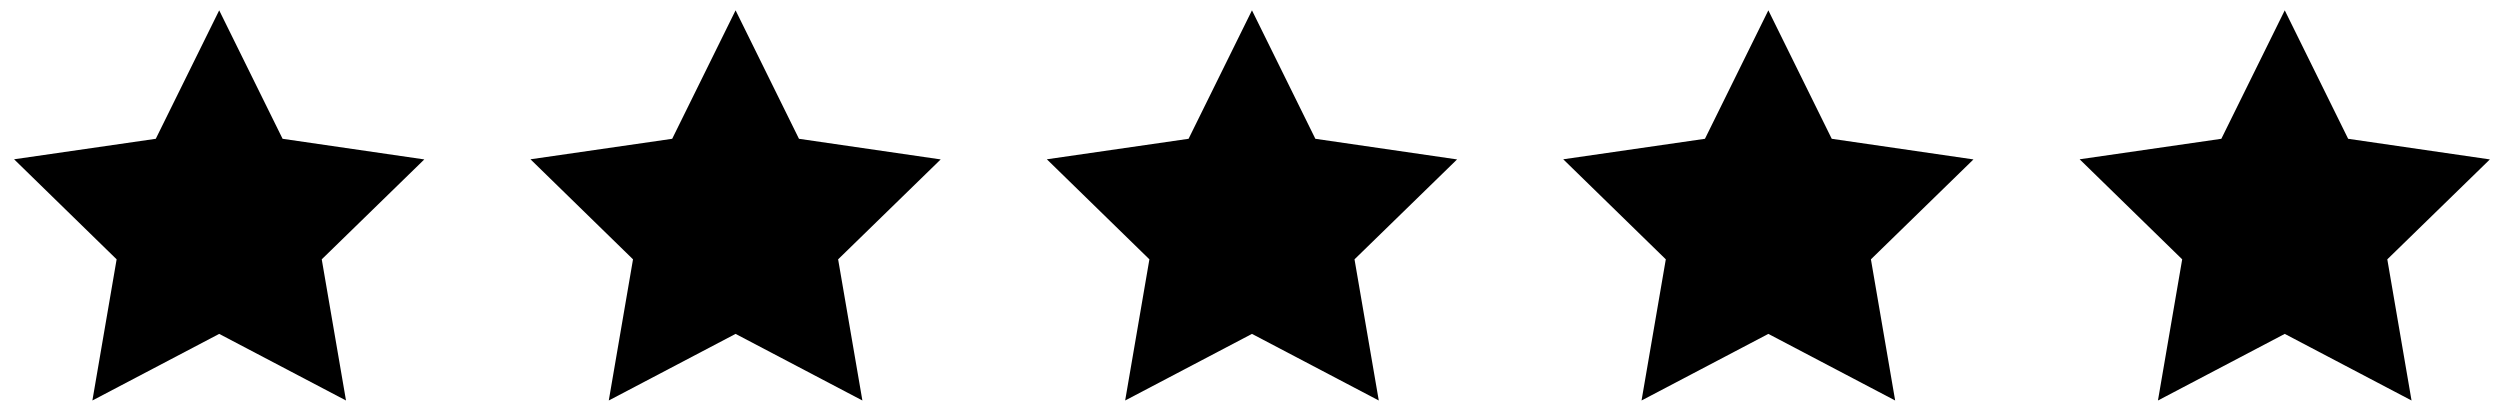
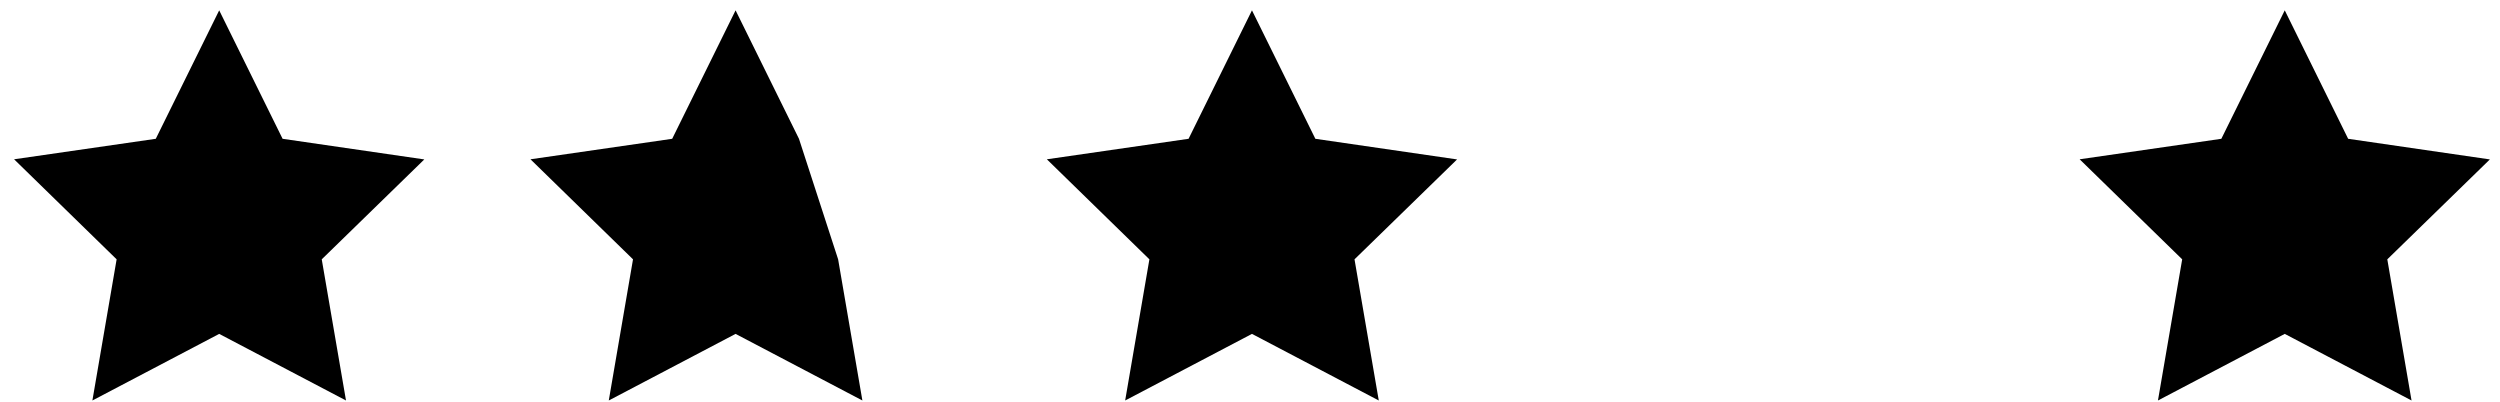
<svg xmlns="http://www.w3.org/2000/svg" width="112" height="18" viewBox="0 0 112 18" fill="none">
  <path d="M9.82 0.463L6.979 6.218L0.631 7.136L5.225 11.618L4.139 17.942L9.82 14.958L15.501 17.942L14.414 11.618L19.009 7.142L12.66 6.218L9.82 0.463Z" fill="black" />
-   <path d="M32.954 0.463L30.114 6.218L23.765 7.136L28.359 11.618L27.273 17.942L32.954 14.958L38.635 17.942L37.548 11.618L42.143 7.142L35.794 6.218L32.954 0.463Z" fill="black" />
+   <path d="M32.954 0.463L30.114 6.218L23.765 7.136L28.359 11.618L27.273 17.942L32.954 14.958L38.635 17.942L37.548 11.618L35.794 6.218L32.954 0.463Z" fill="black" />
  <path d="M56.088 0.463L53.248 6.218L46.899 7.136L51.493 11.618L50.407 17.942L56.088 14.958L61.769 17.942L60.682 11.618L65.277 7.142L58.928 6.218L56.088 0.463Z" fill="black" />
-   <path d="M79.222 0.463L76.382 6.218L70.033 7.136L74.628 11.618L73.541 17.942L79.222 14.958L84.903 17.942L83.817 11.618L88.411 7.142L82.062 6.218L79.222 0.463Z" fill="black" />
  <path d="M102.357 0.463L99.516 6.218L93.168 7.136L97.762 11.618L96.676 17.942L102.357 14.958L108.037 17.942L106.951 11.618L111.546 7.142L105.197 6.218L102.357 0.463Z" fill="black" />
</svg>